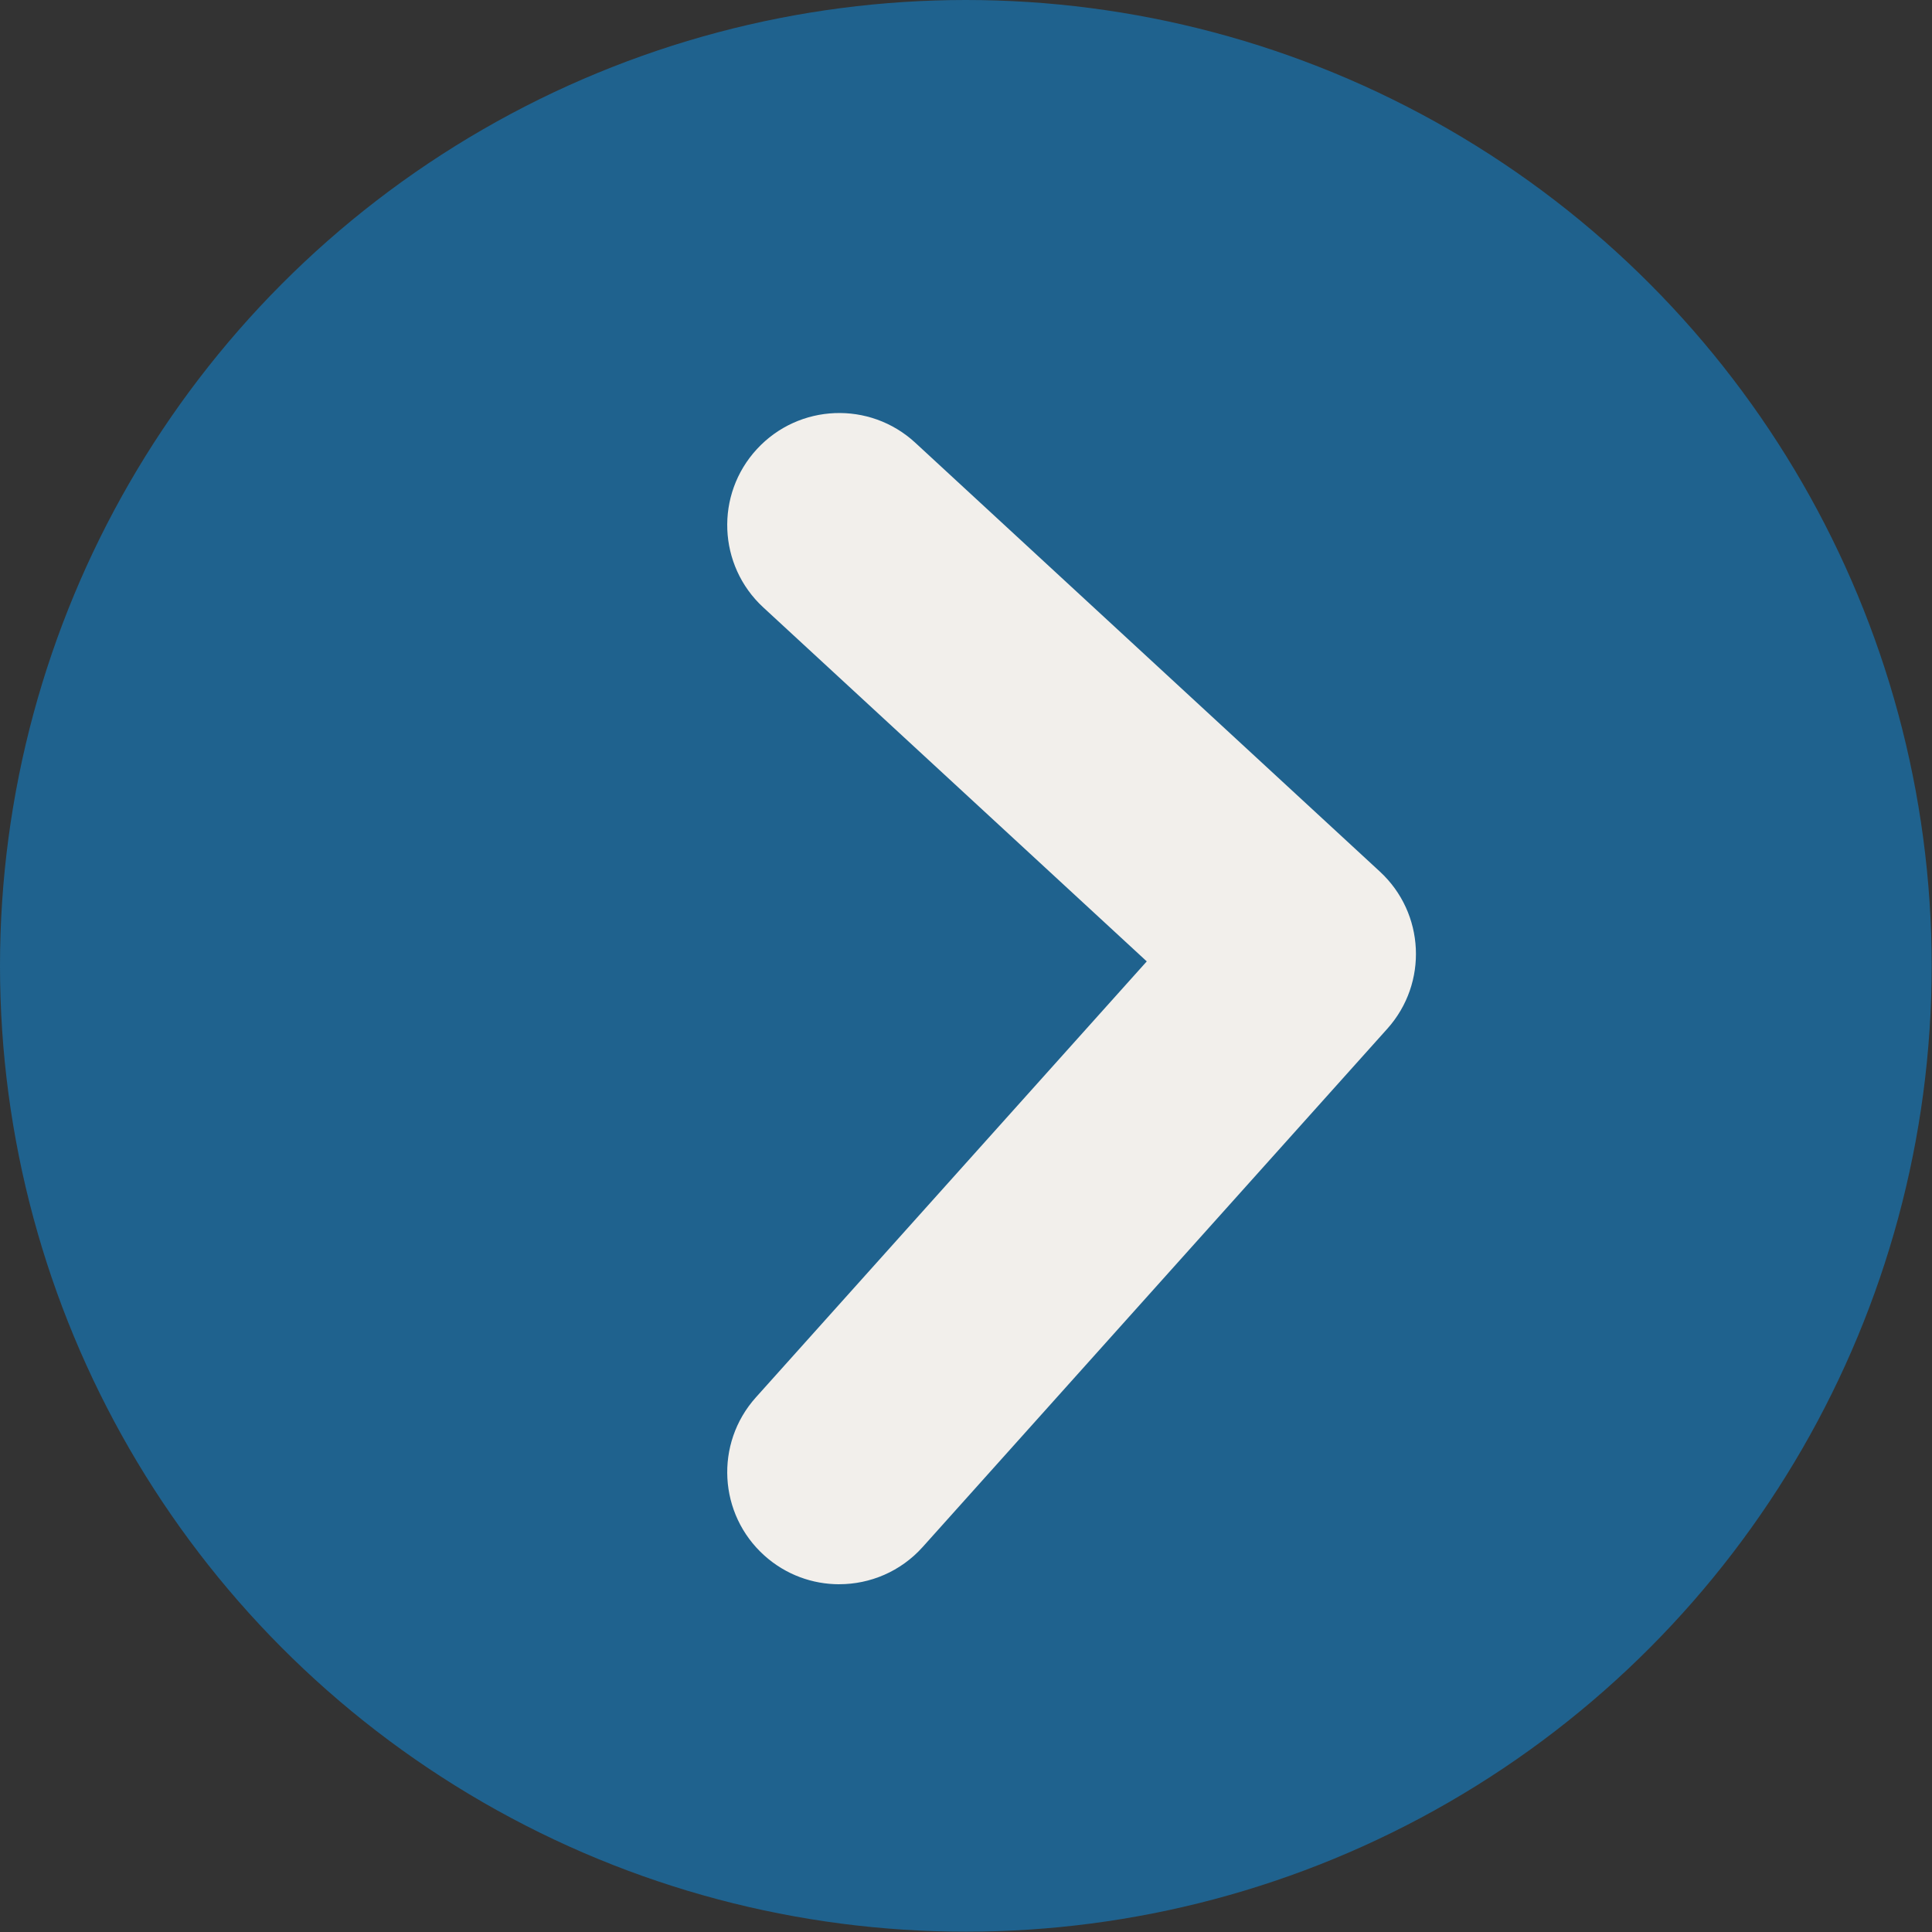
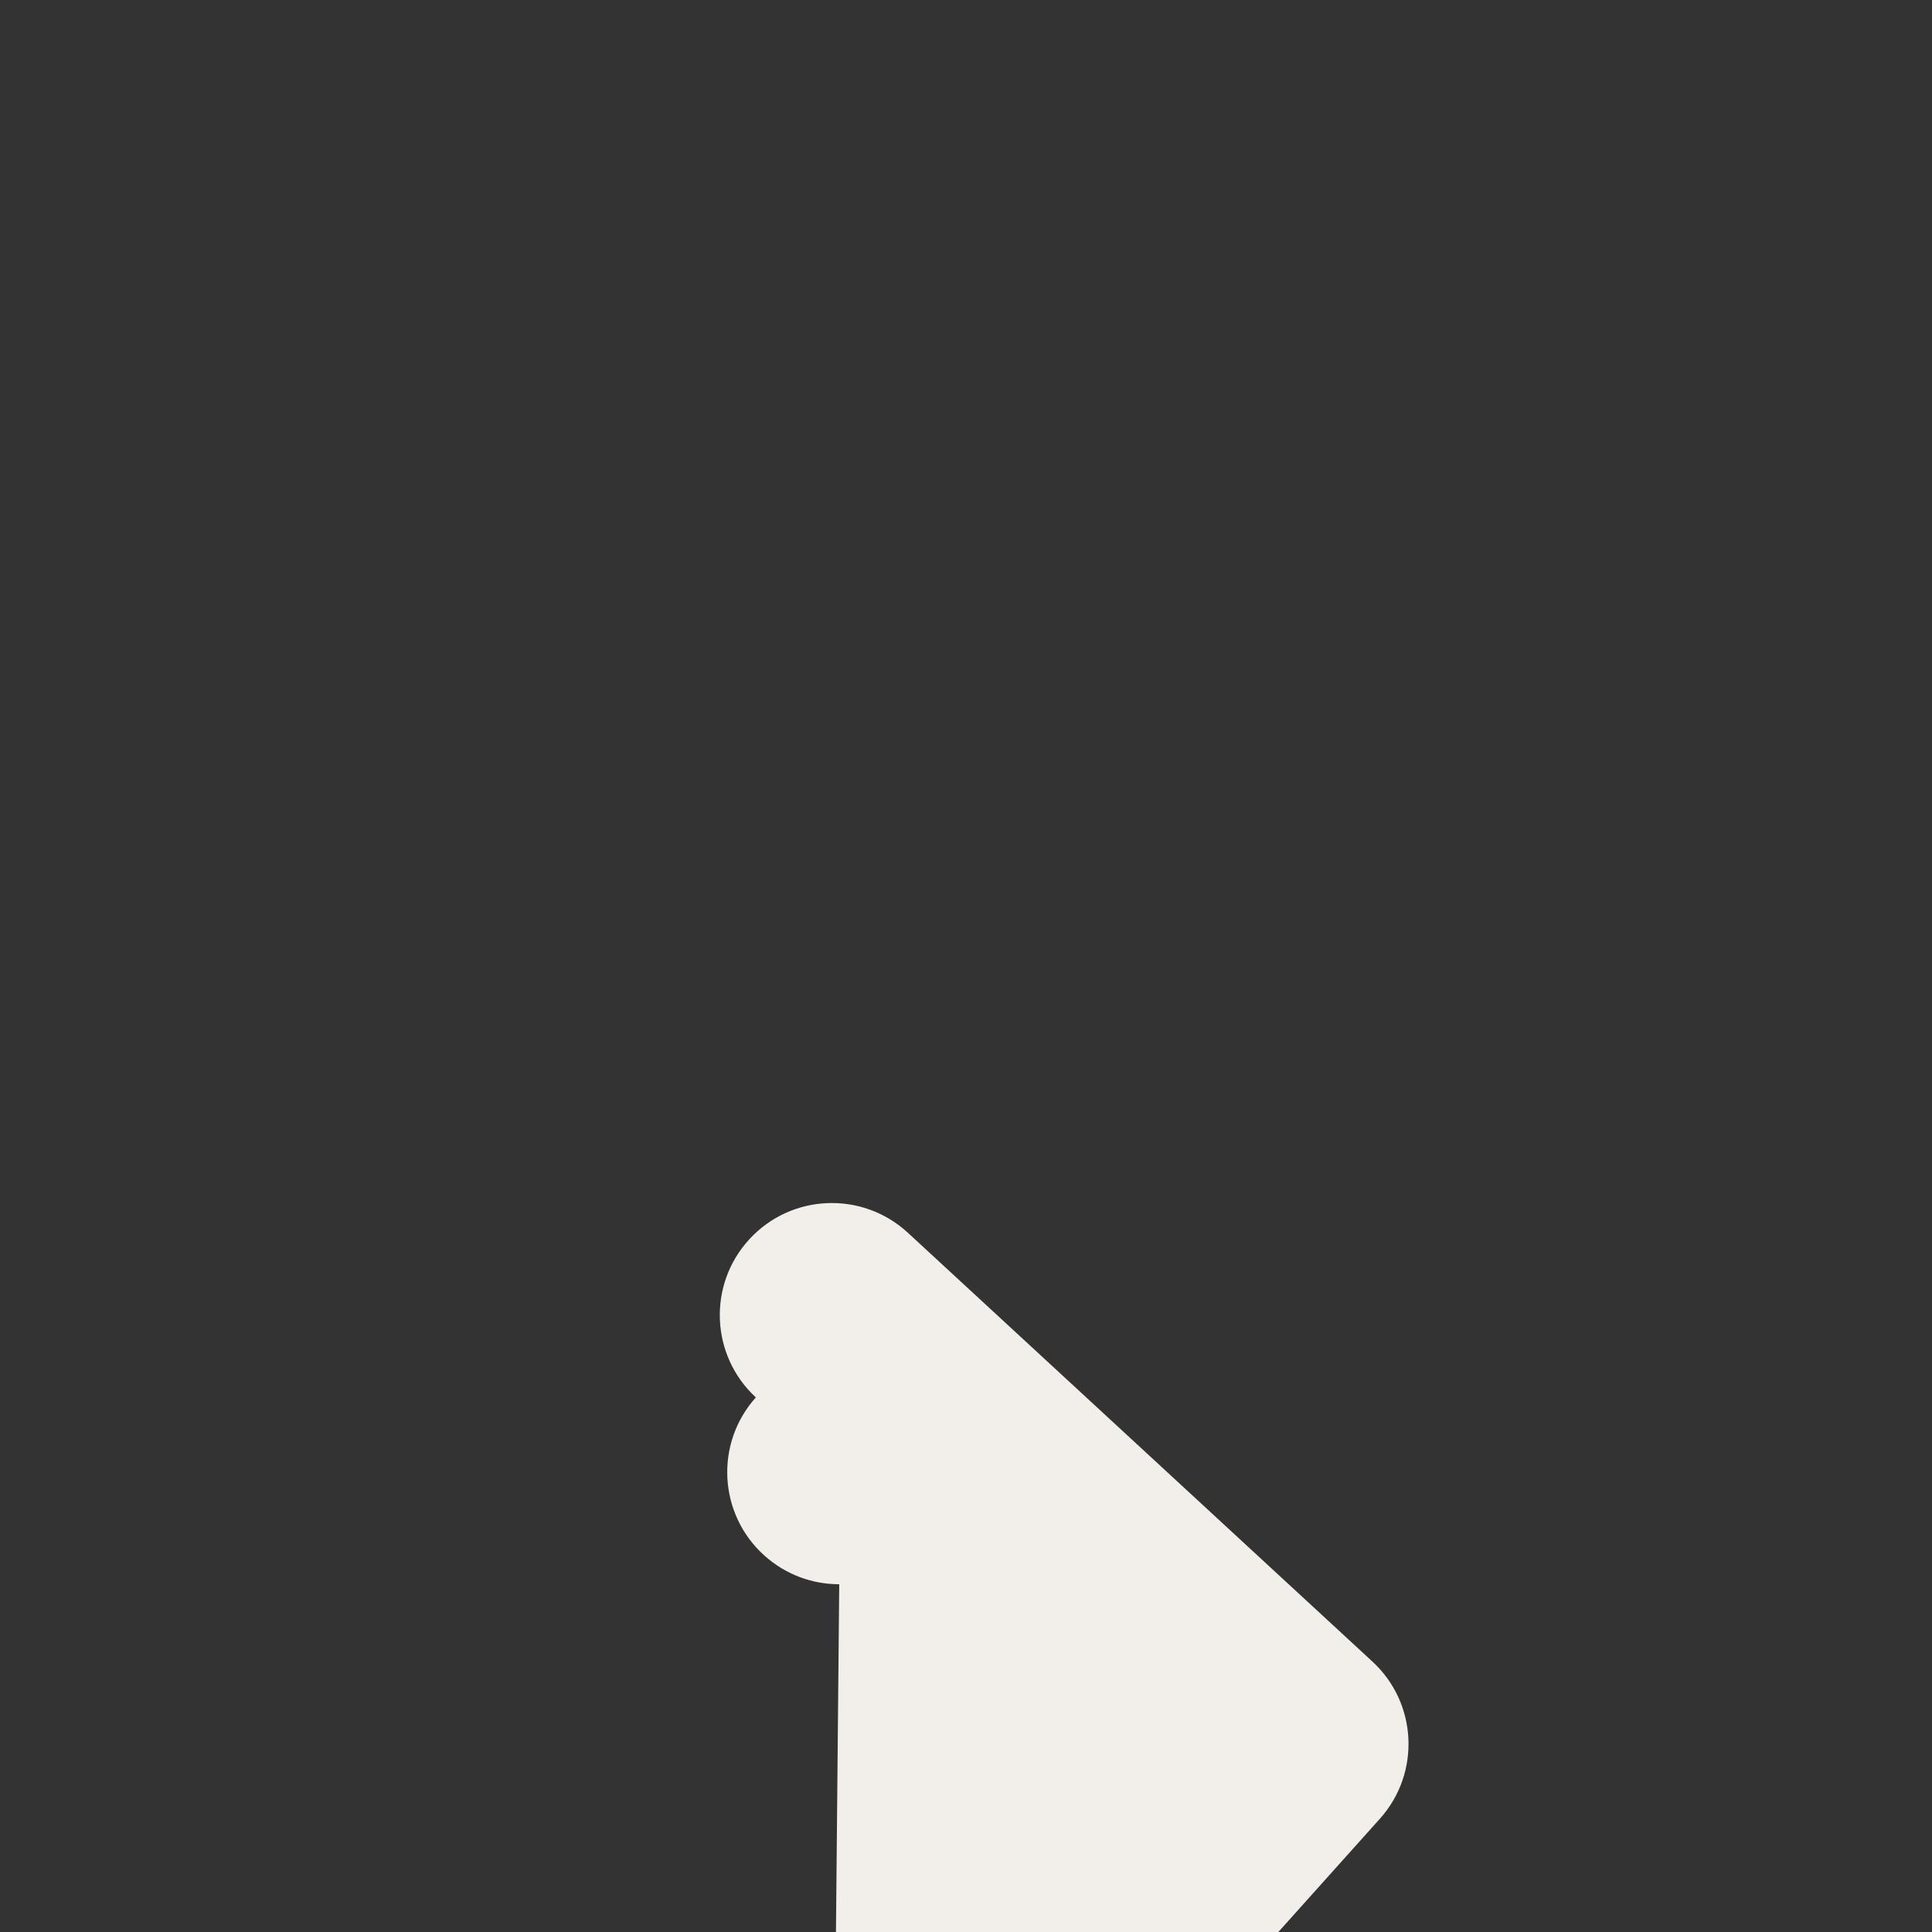
<svg xmlns="http://www.w3.org/2000/svg" fill="#000000" height="120.7" preserveAspectRatio="xMidYMid meet" version="1" viewBox="0.0 0.0 120.7 120.7" width="120.7" zoomAndPan="magnify">
  <rect x="0.0" y="0.0" width="120.7" height="120.7" fill="#333333" stroke="none" />
  <g>
    <g>
      <g id="change1_1">
-         <circle cx="60.34" cy="60.34" fill="#1f628e" r="60.34" />
-       </g>
+         </g>
      <g id="change2_1">
-         <path d="M52.43,98.975c-1.664,0-3.333-.59-4.67-1.788-2.878-2.581-3.12-7.006-.539-9.885l24.422-27.24-23.958-22.115c-2.841-2.622-3.018-7.051-.396-9.892,2.622-2.84,7.05-3.018,9.892-.396l29.027,26.794c2.812,2.595,3.018,6.967,.464,9.816l-29.027,32.377c-1.382,1.542-3.294,2.327-5.214,2.327Z" fill="#f2efeb" />
+         <path d="M52.43,98.975c-1.664,0-3.333-.59-4.67-1.788-2.878-2.581-3.12-7.006-.539-9.885c-2.841-2.622-3.018-7.051-.396-9.892,2.622-2.84,7.05-3.018,9.892-.396l29.027,26.794c2.812,2.595,3.018,6.967,.464,9.816l-29.027,32.377c-1.382,1.542-3.294,2.327-5.214,2.327Z" fill="#f2efeb" />
      </g>
    </g>
  </g>
</svg>